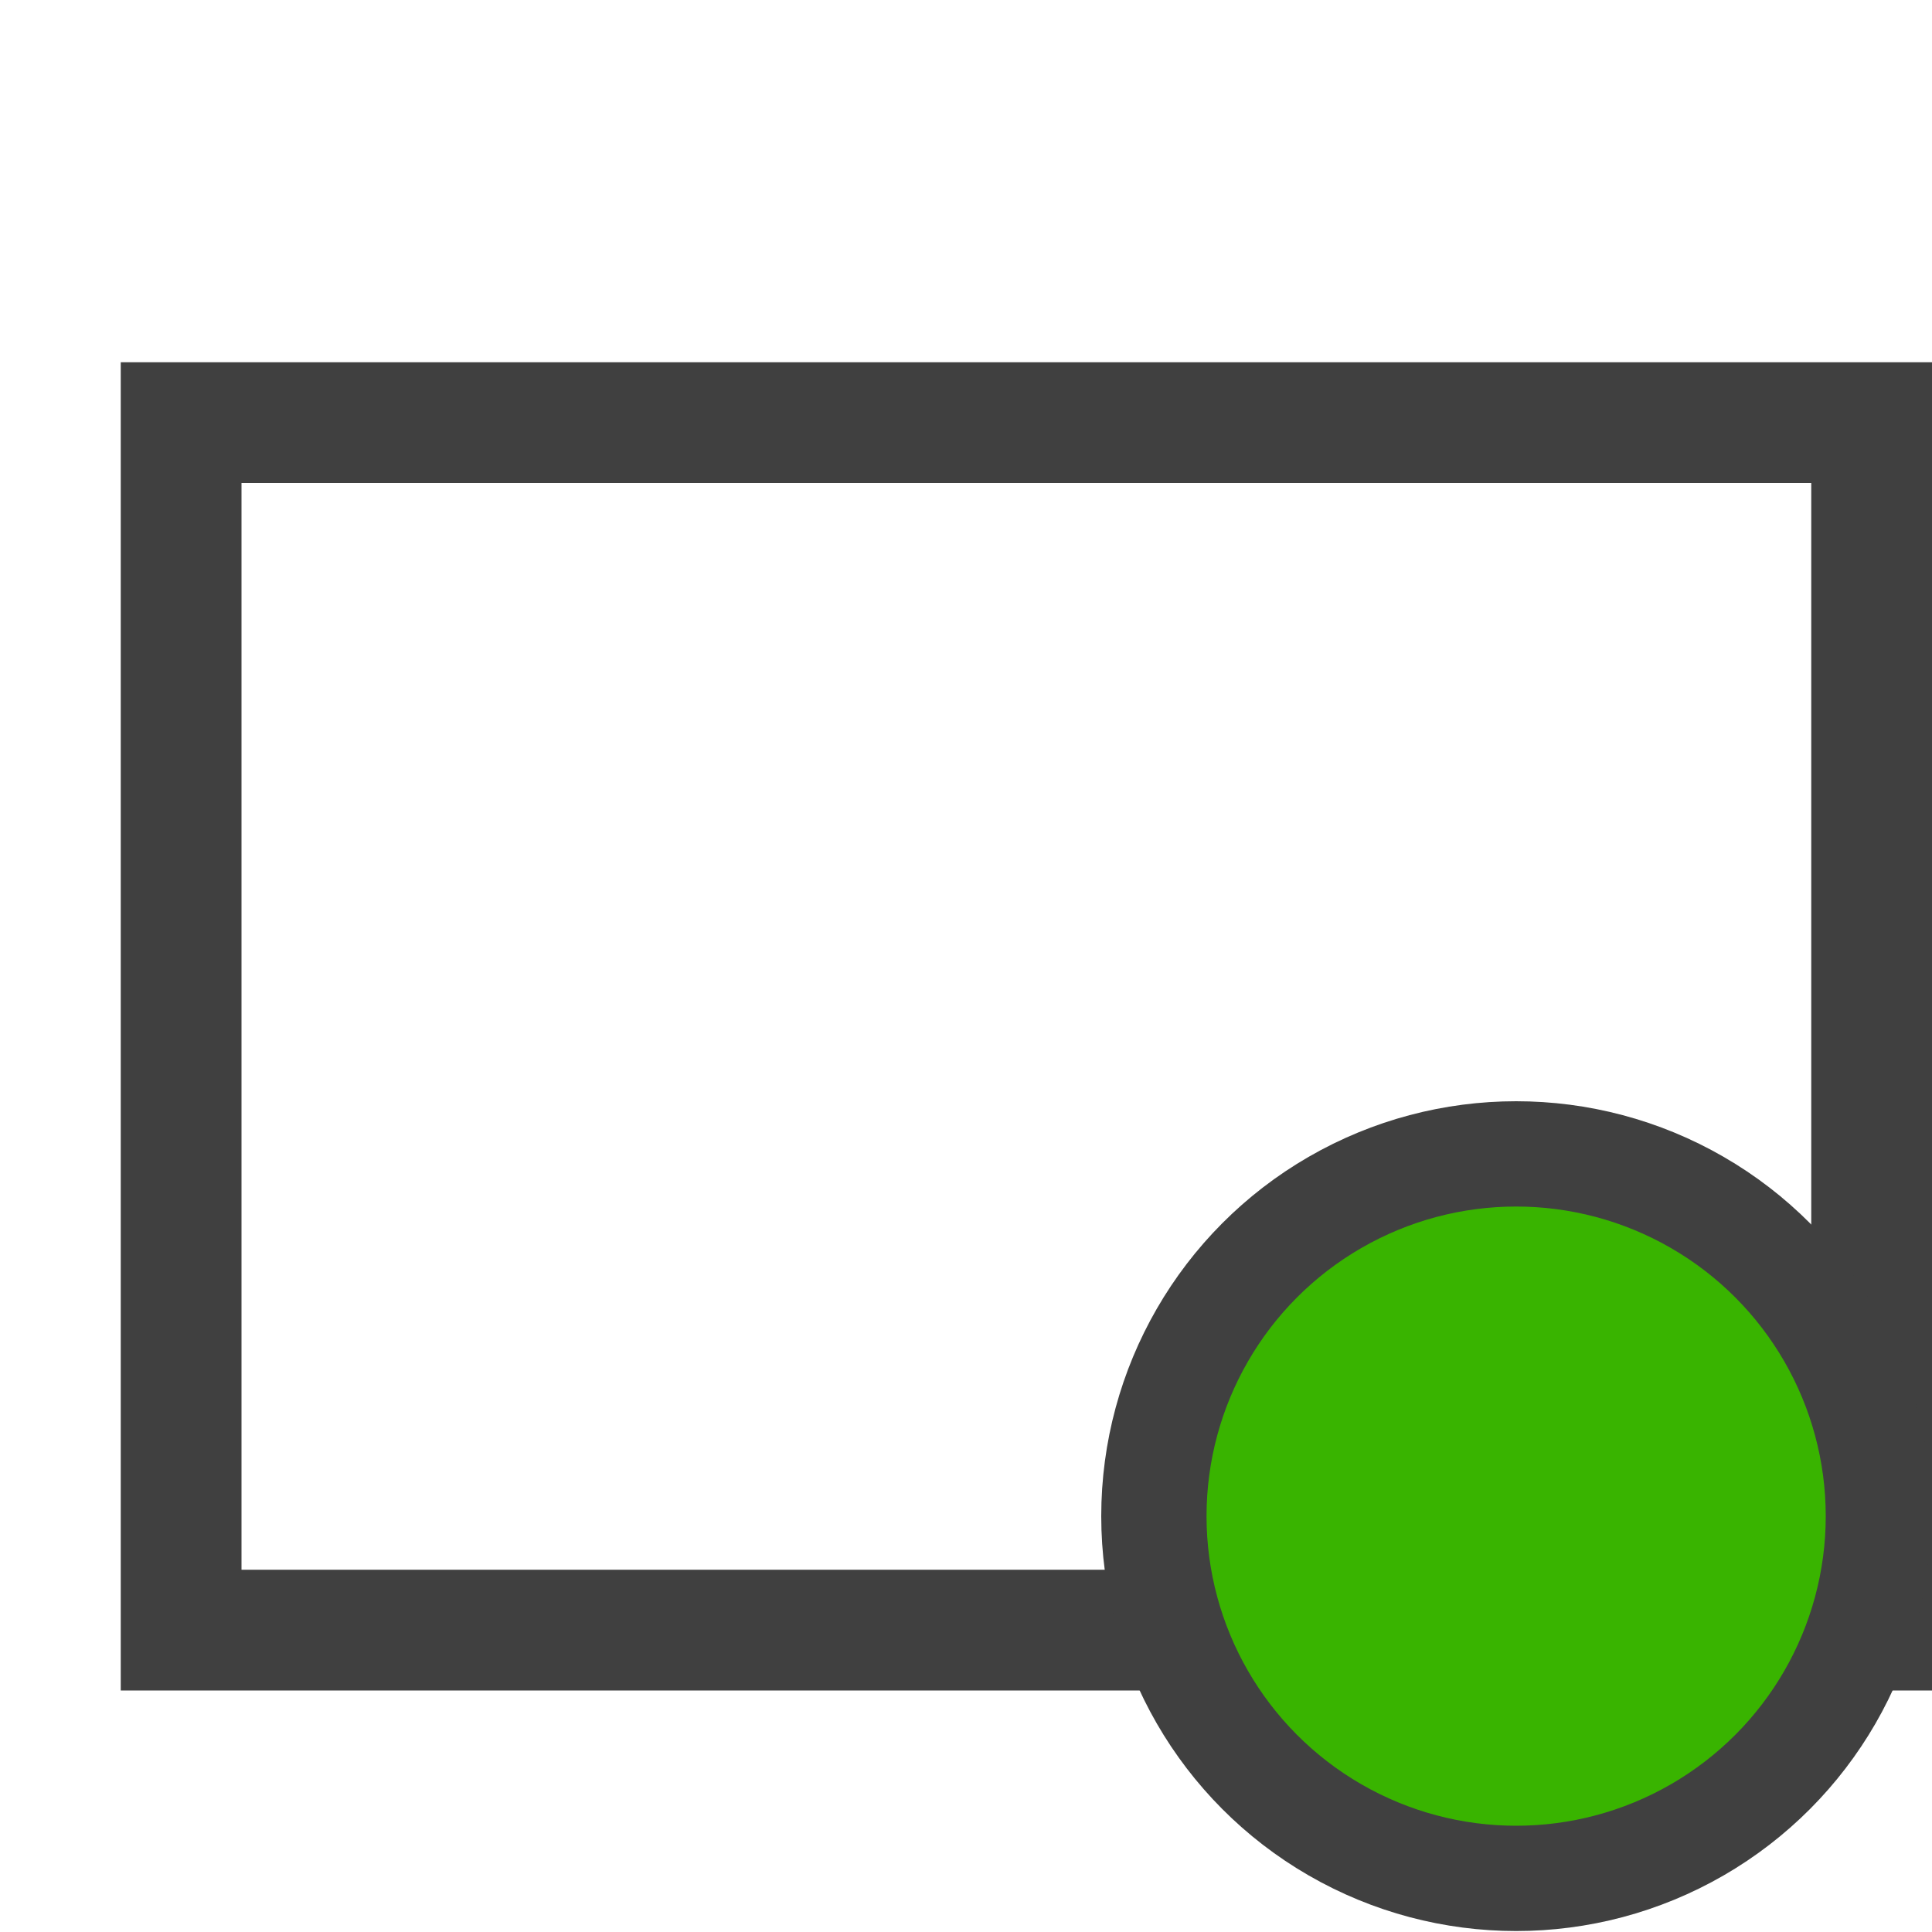
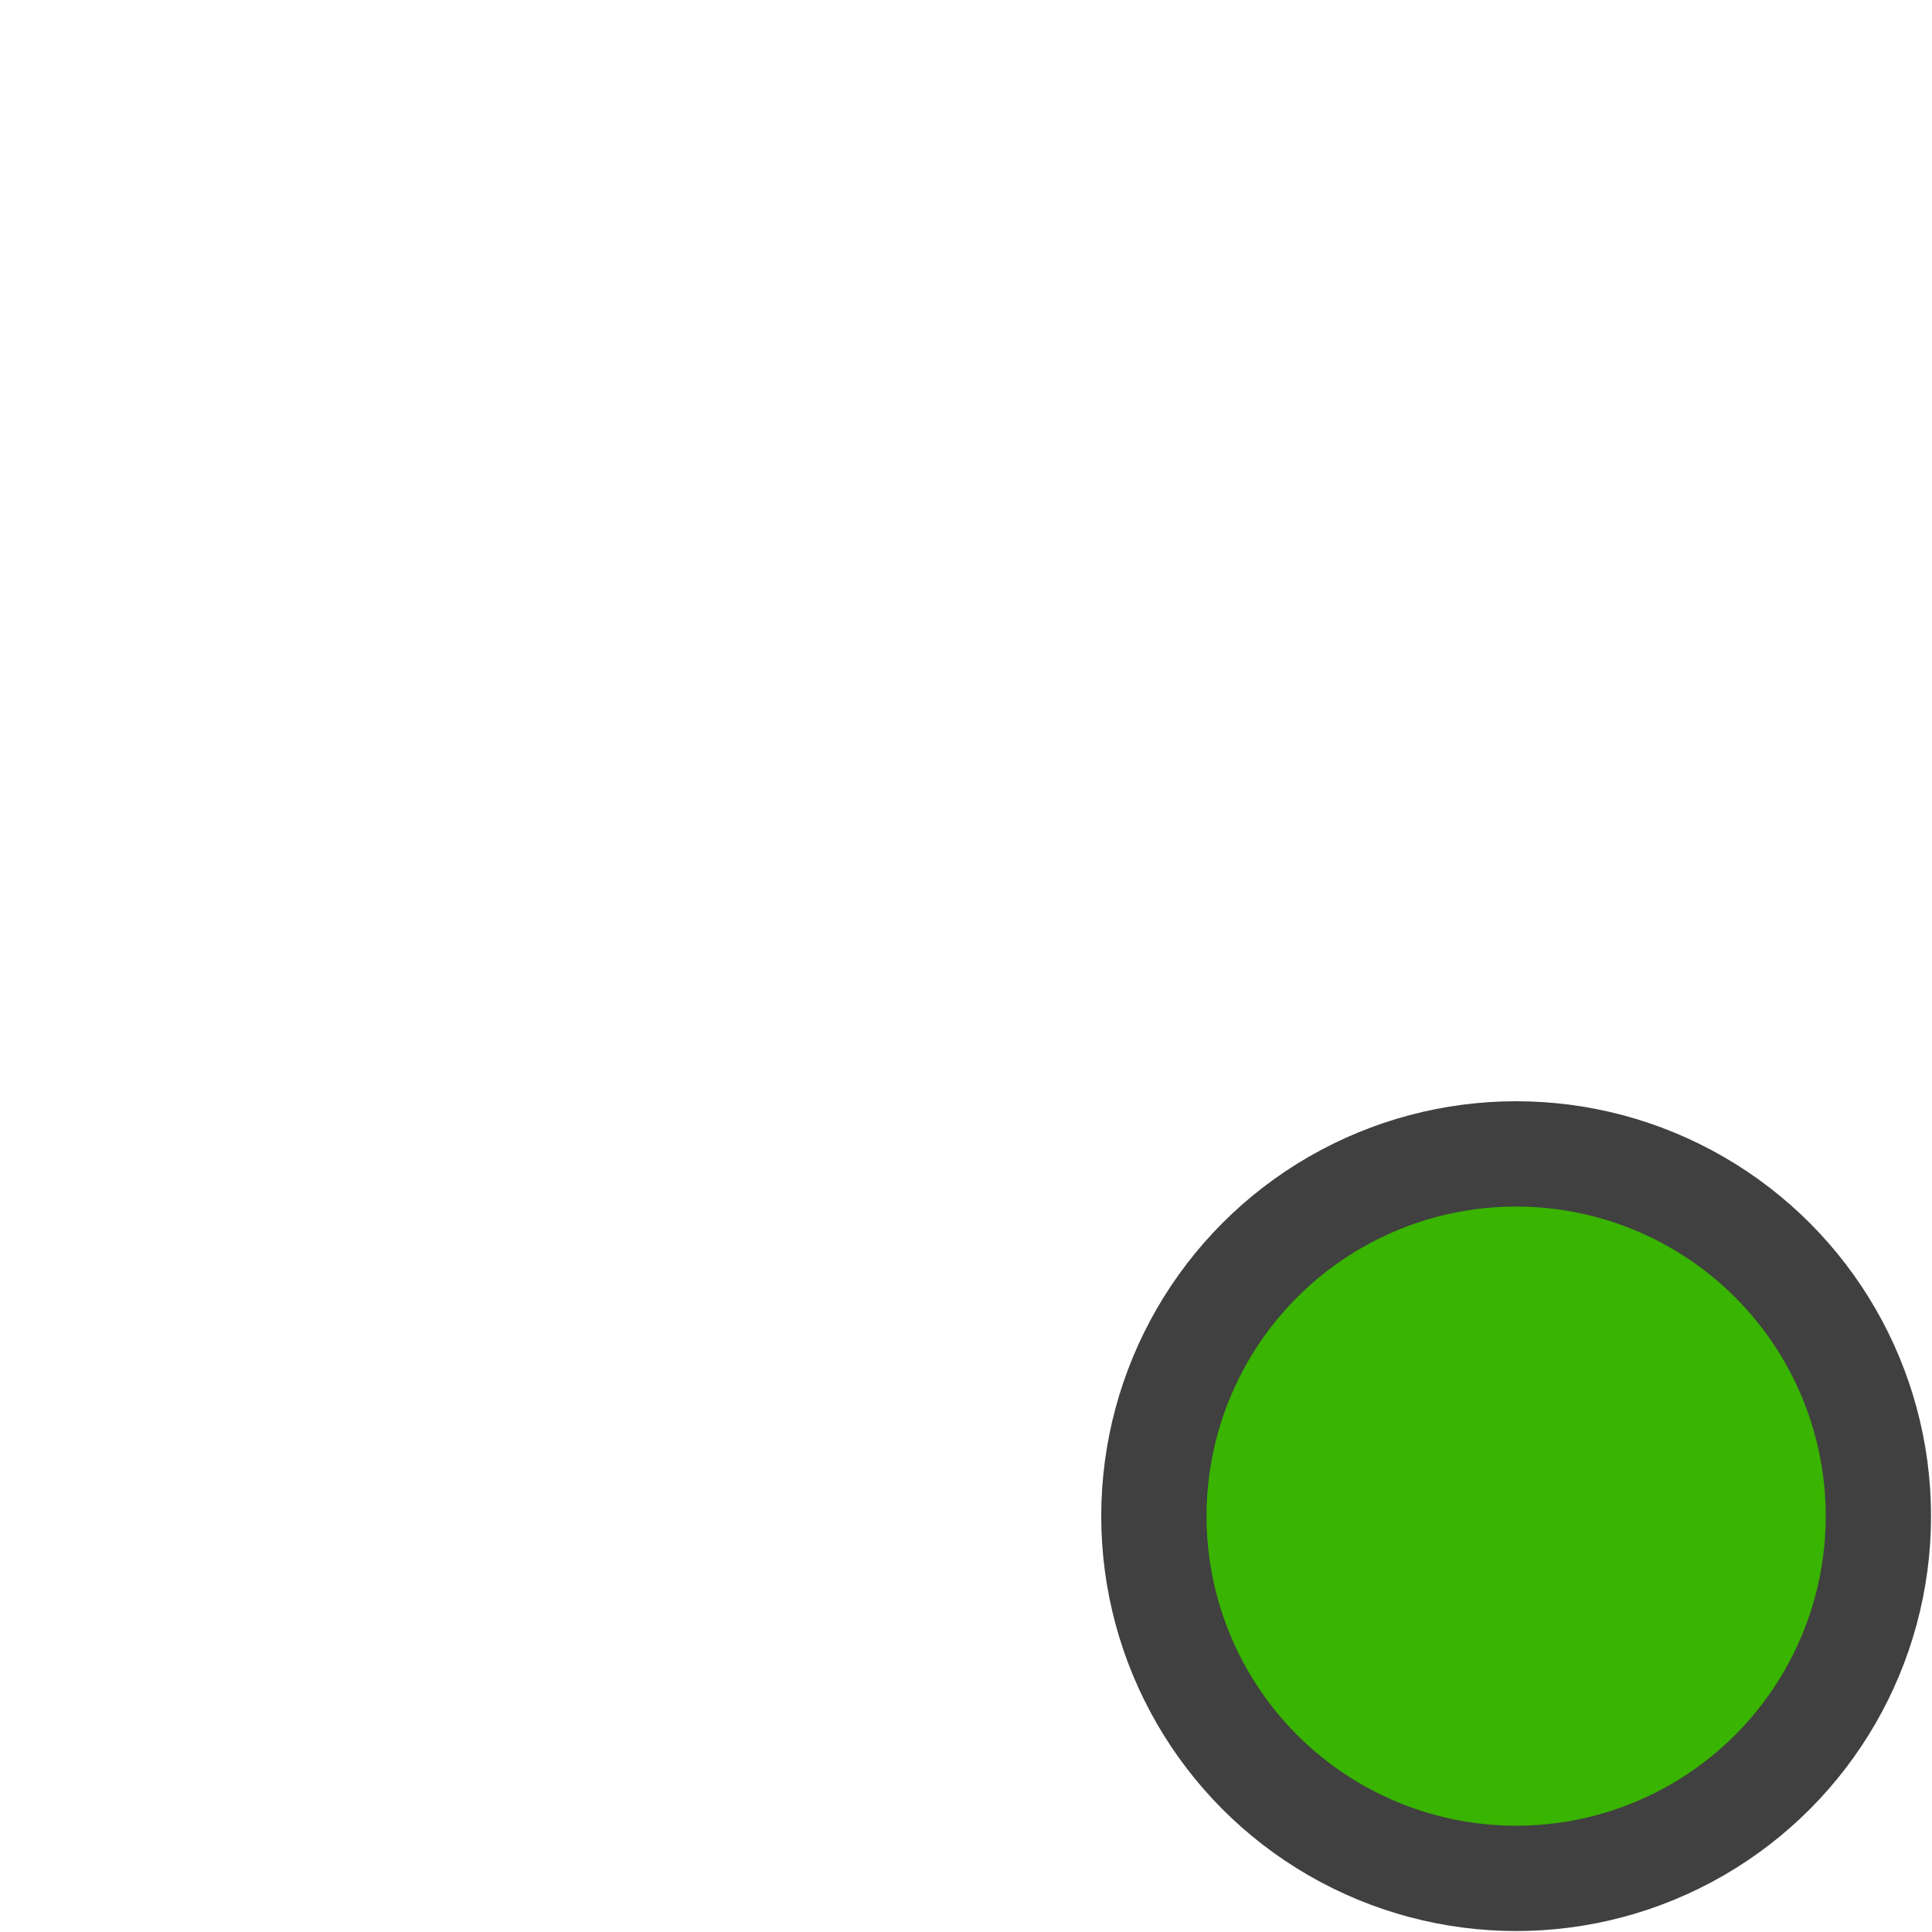
<svg xmlns="http://www.w3.org/2000/svg" enable-background="new 0 0 16 16" version="1.1" viewBox="0 0 16 16" xml:space="preserve">
-   <rect x="1.5" y="3.5" width="14" height="10" fill="none" stroke="#404040" stroke-miterlimit="10" />
  <circle cx="12.556" cy="12.556" r="3" fill="#39B400" fill-rule="evenodd" stroke="#404040" stroke-width=".872" />
</svg>